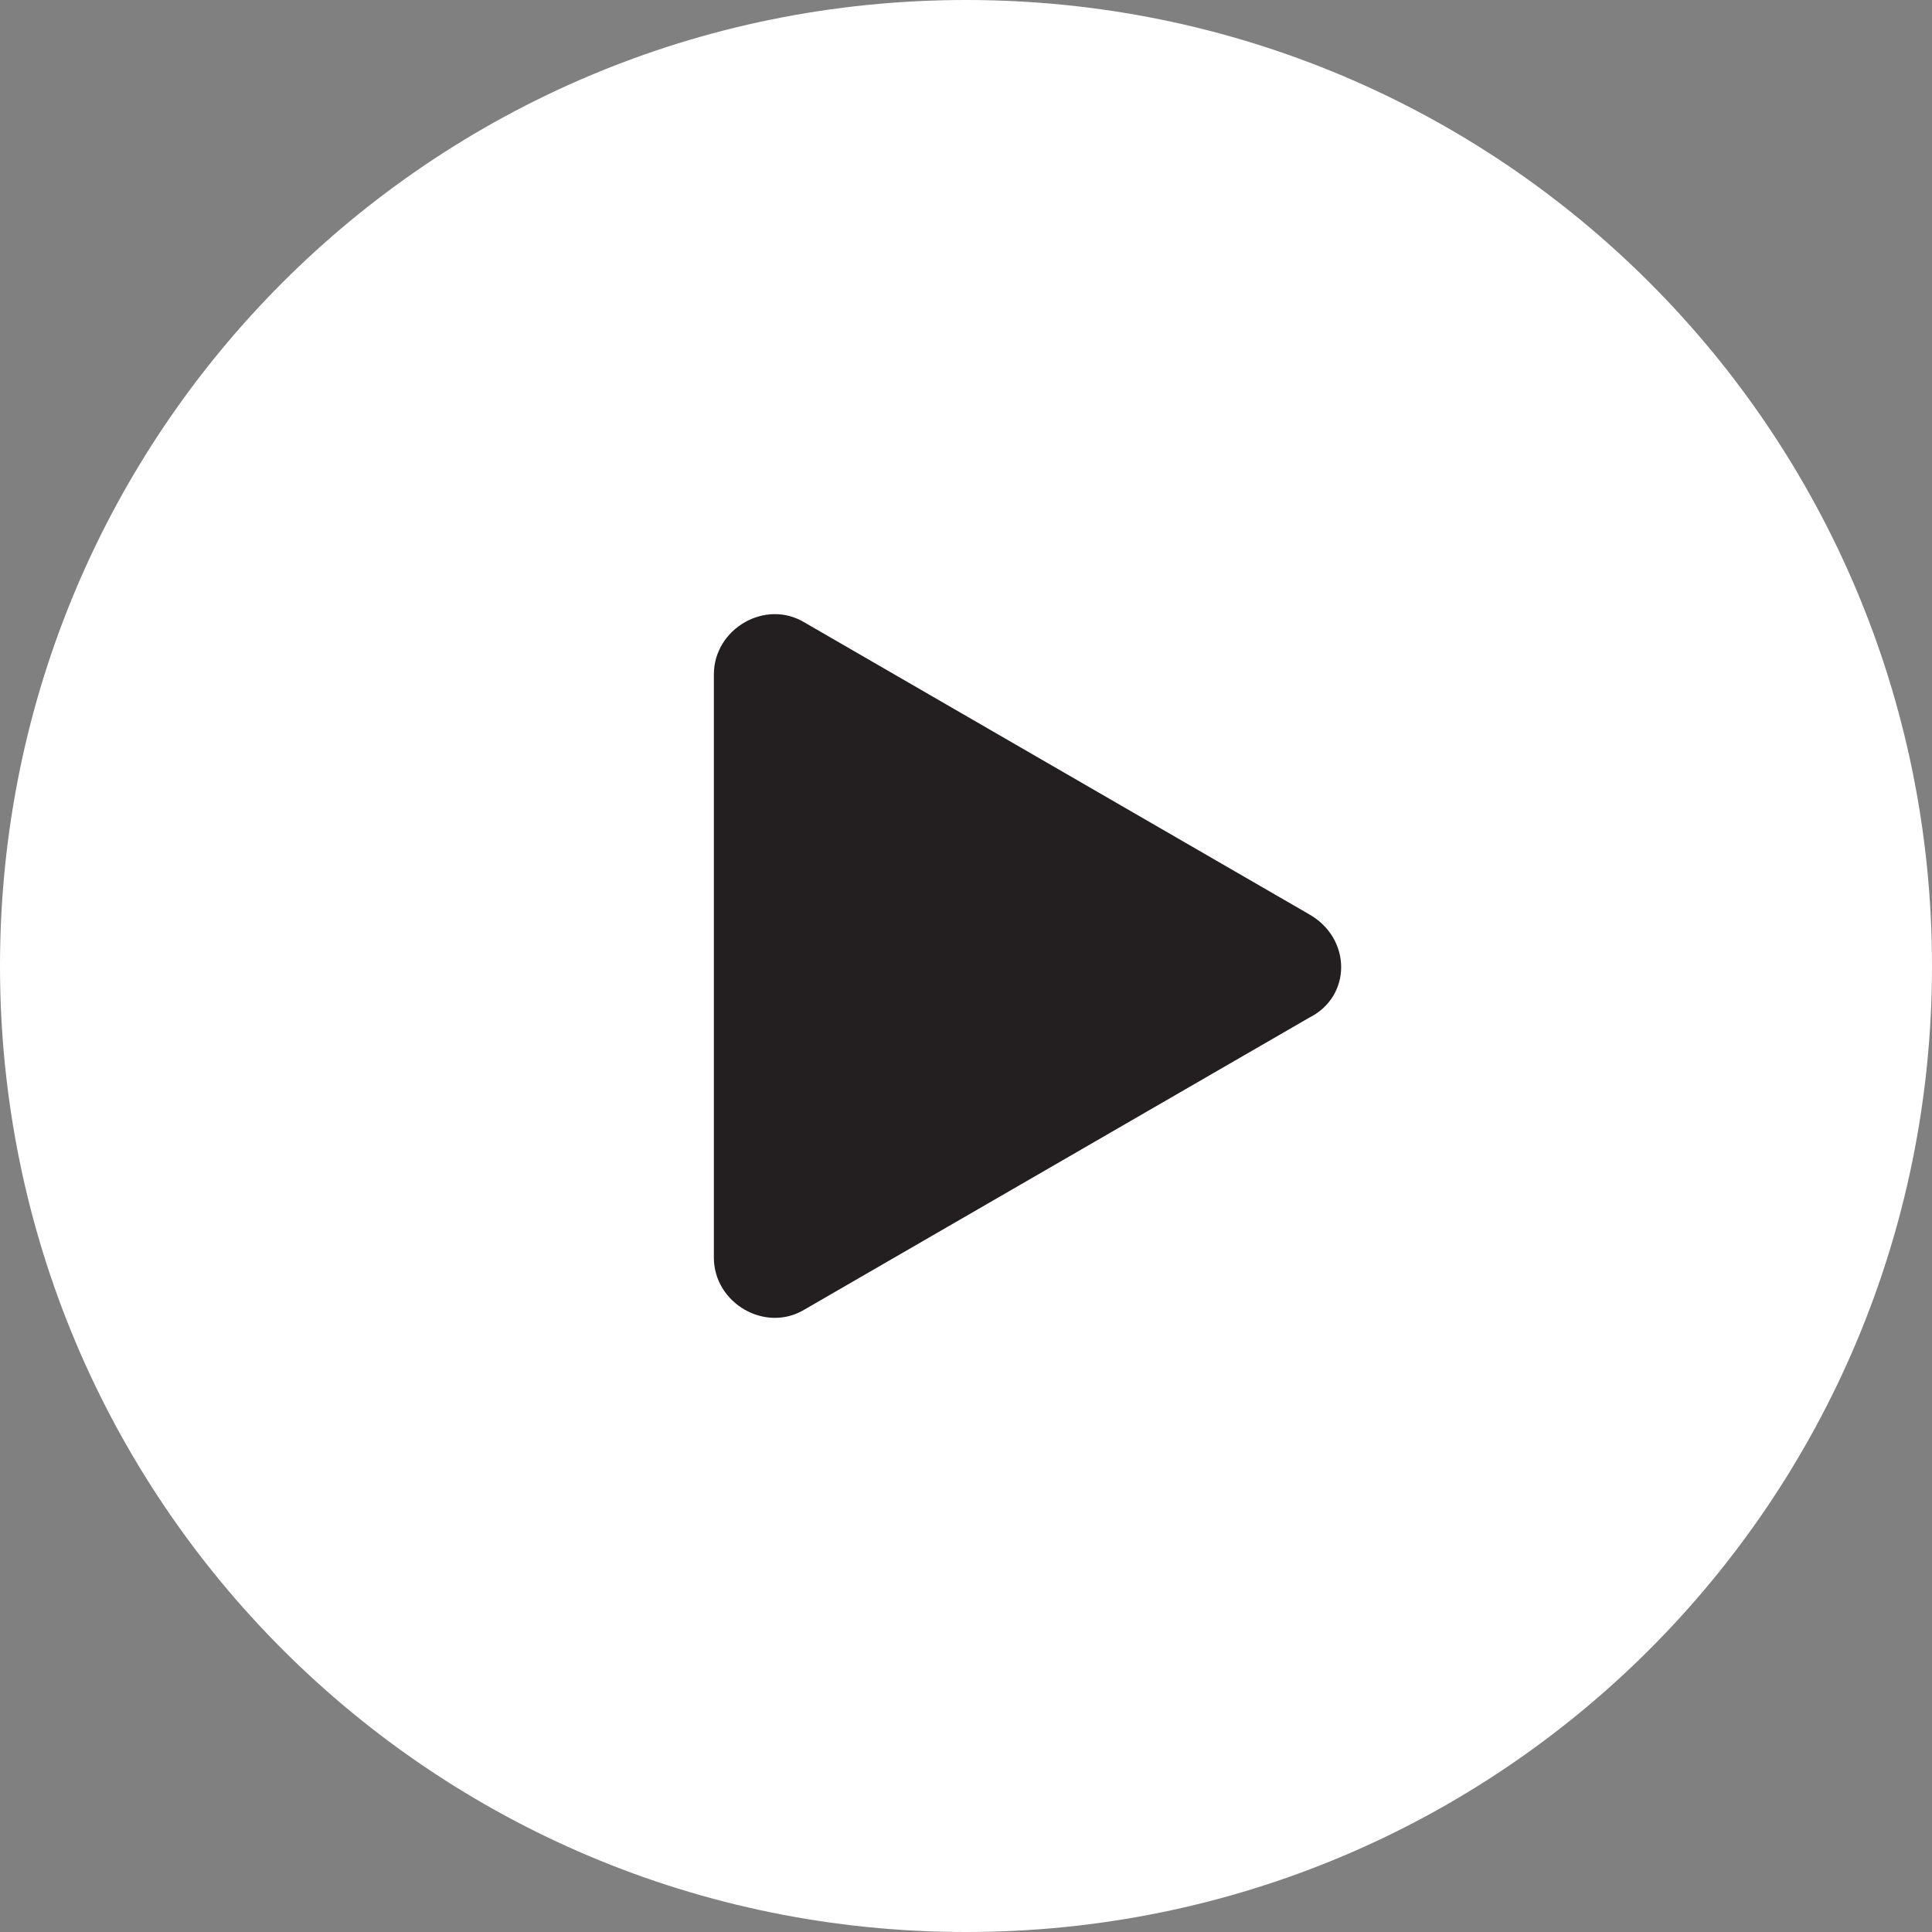
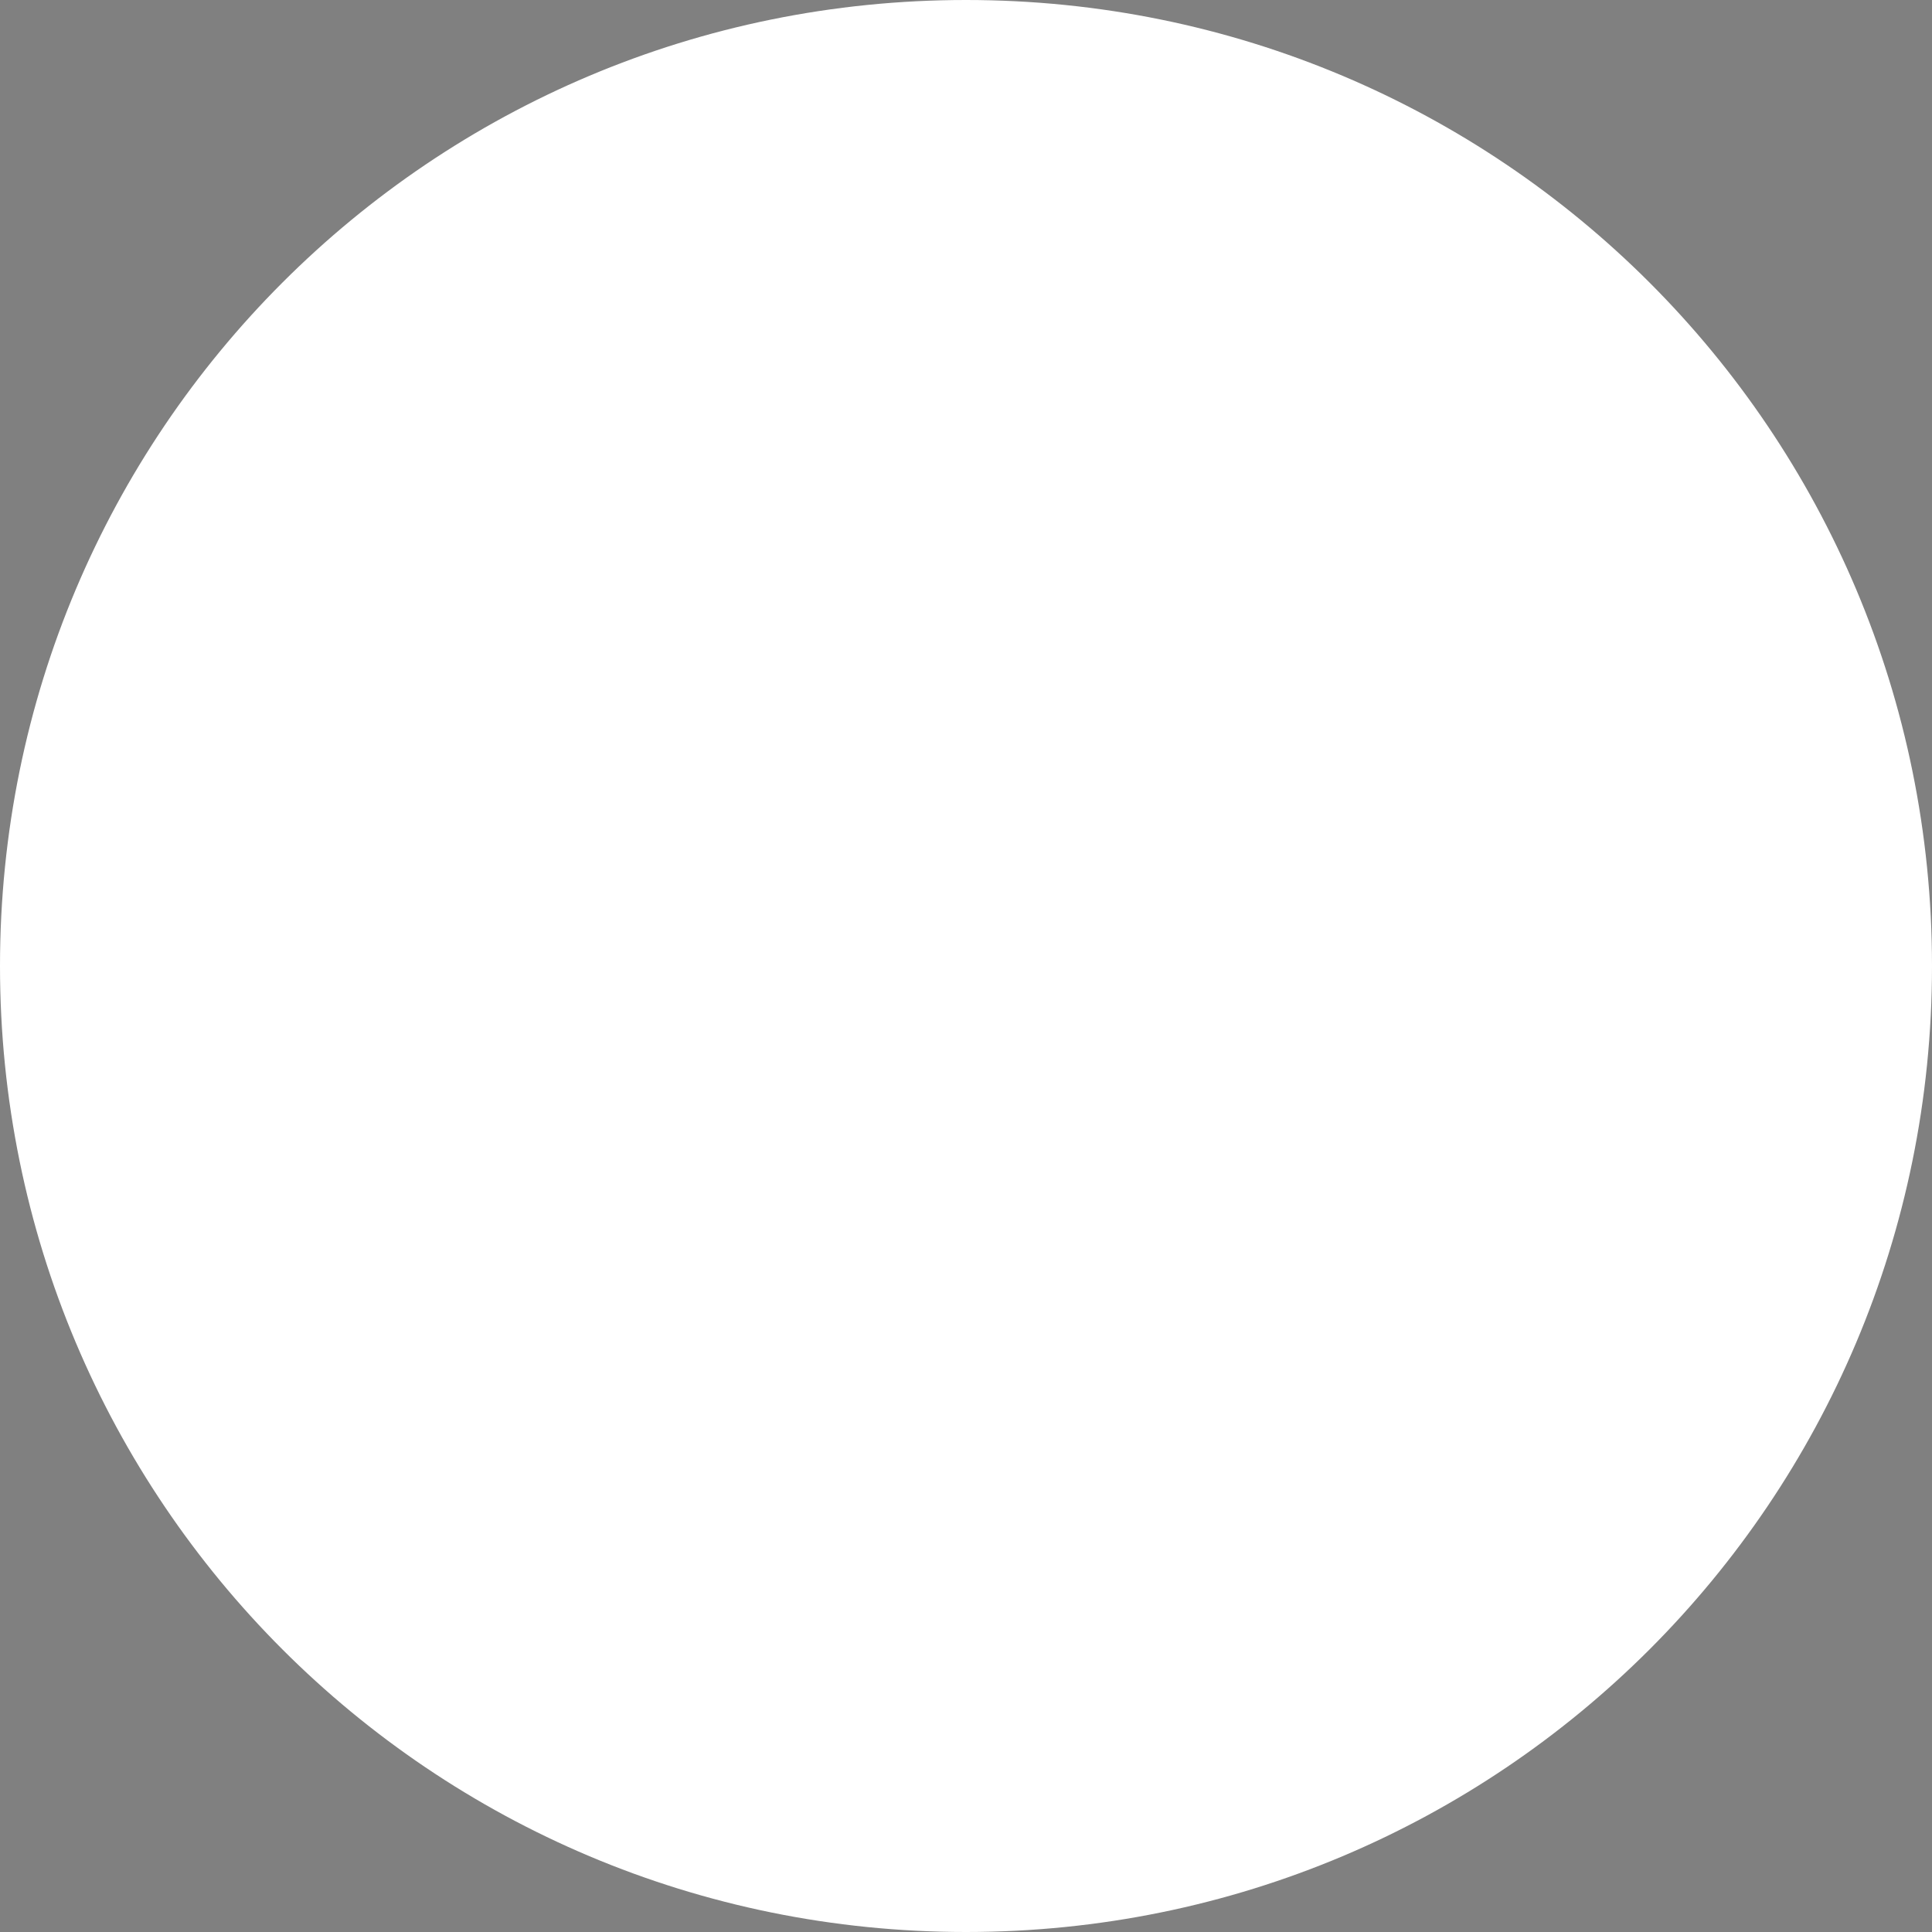
<svg xmlns="http://www.w3.org/2000/svg" viewBox="0 0 63.6 63.6">
  <rect x="0" y="0" width="63.6" height="63.6" fill="#808080" stroke="none" />
  <path d="M0 31.8C0 14.2 14.2 0 31.8 0s31.8 14.2 31.8 31.8-14.2 31.8-31.8 31.8S0 49.4 0 31.8z" fill="#fff" />
-   <path d="M43.1 30.1l-16.6-9.6c-1.3-.8-3 .2-3 1.7v19.2c0 1.5 1.7 2.5 3 1.7l16.6-9.6c1.4-.7 1.4-2.6 0-3.4z" fill="#231f20" />
</svg>